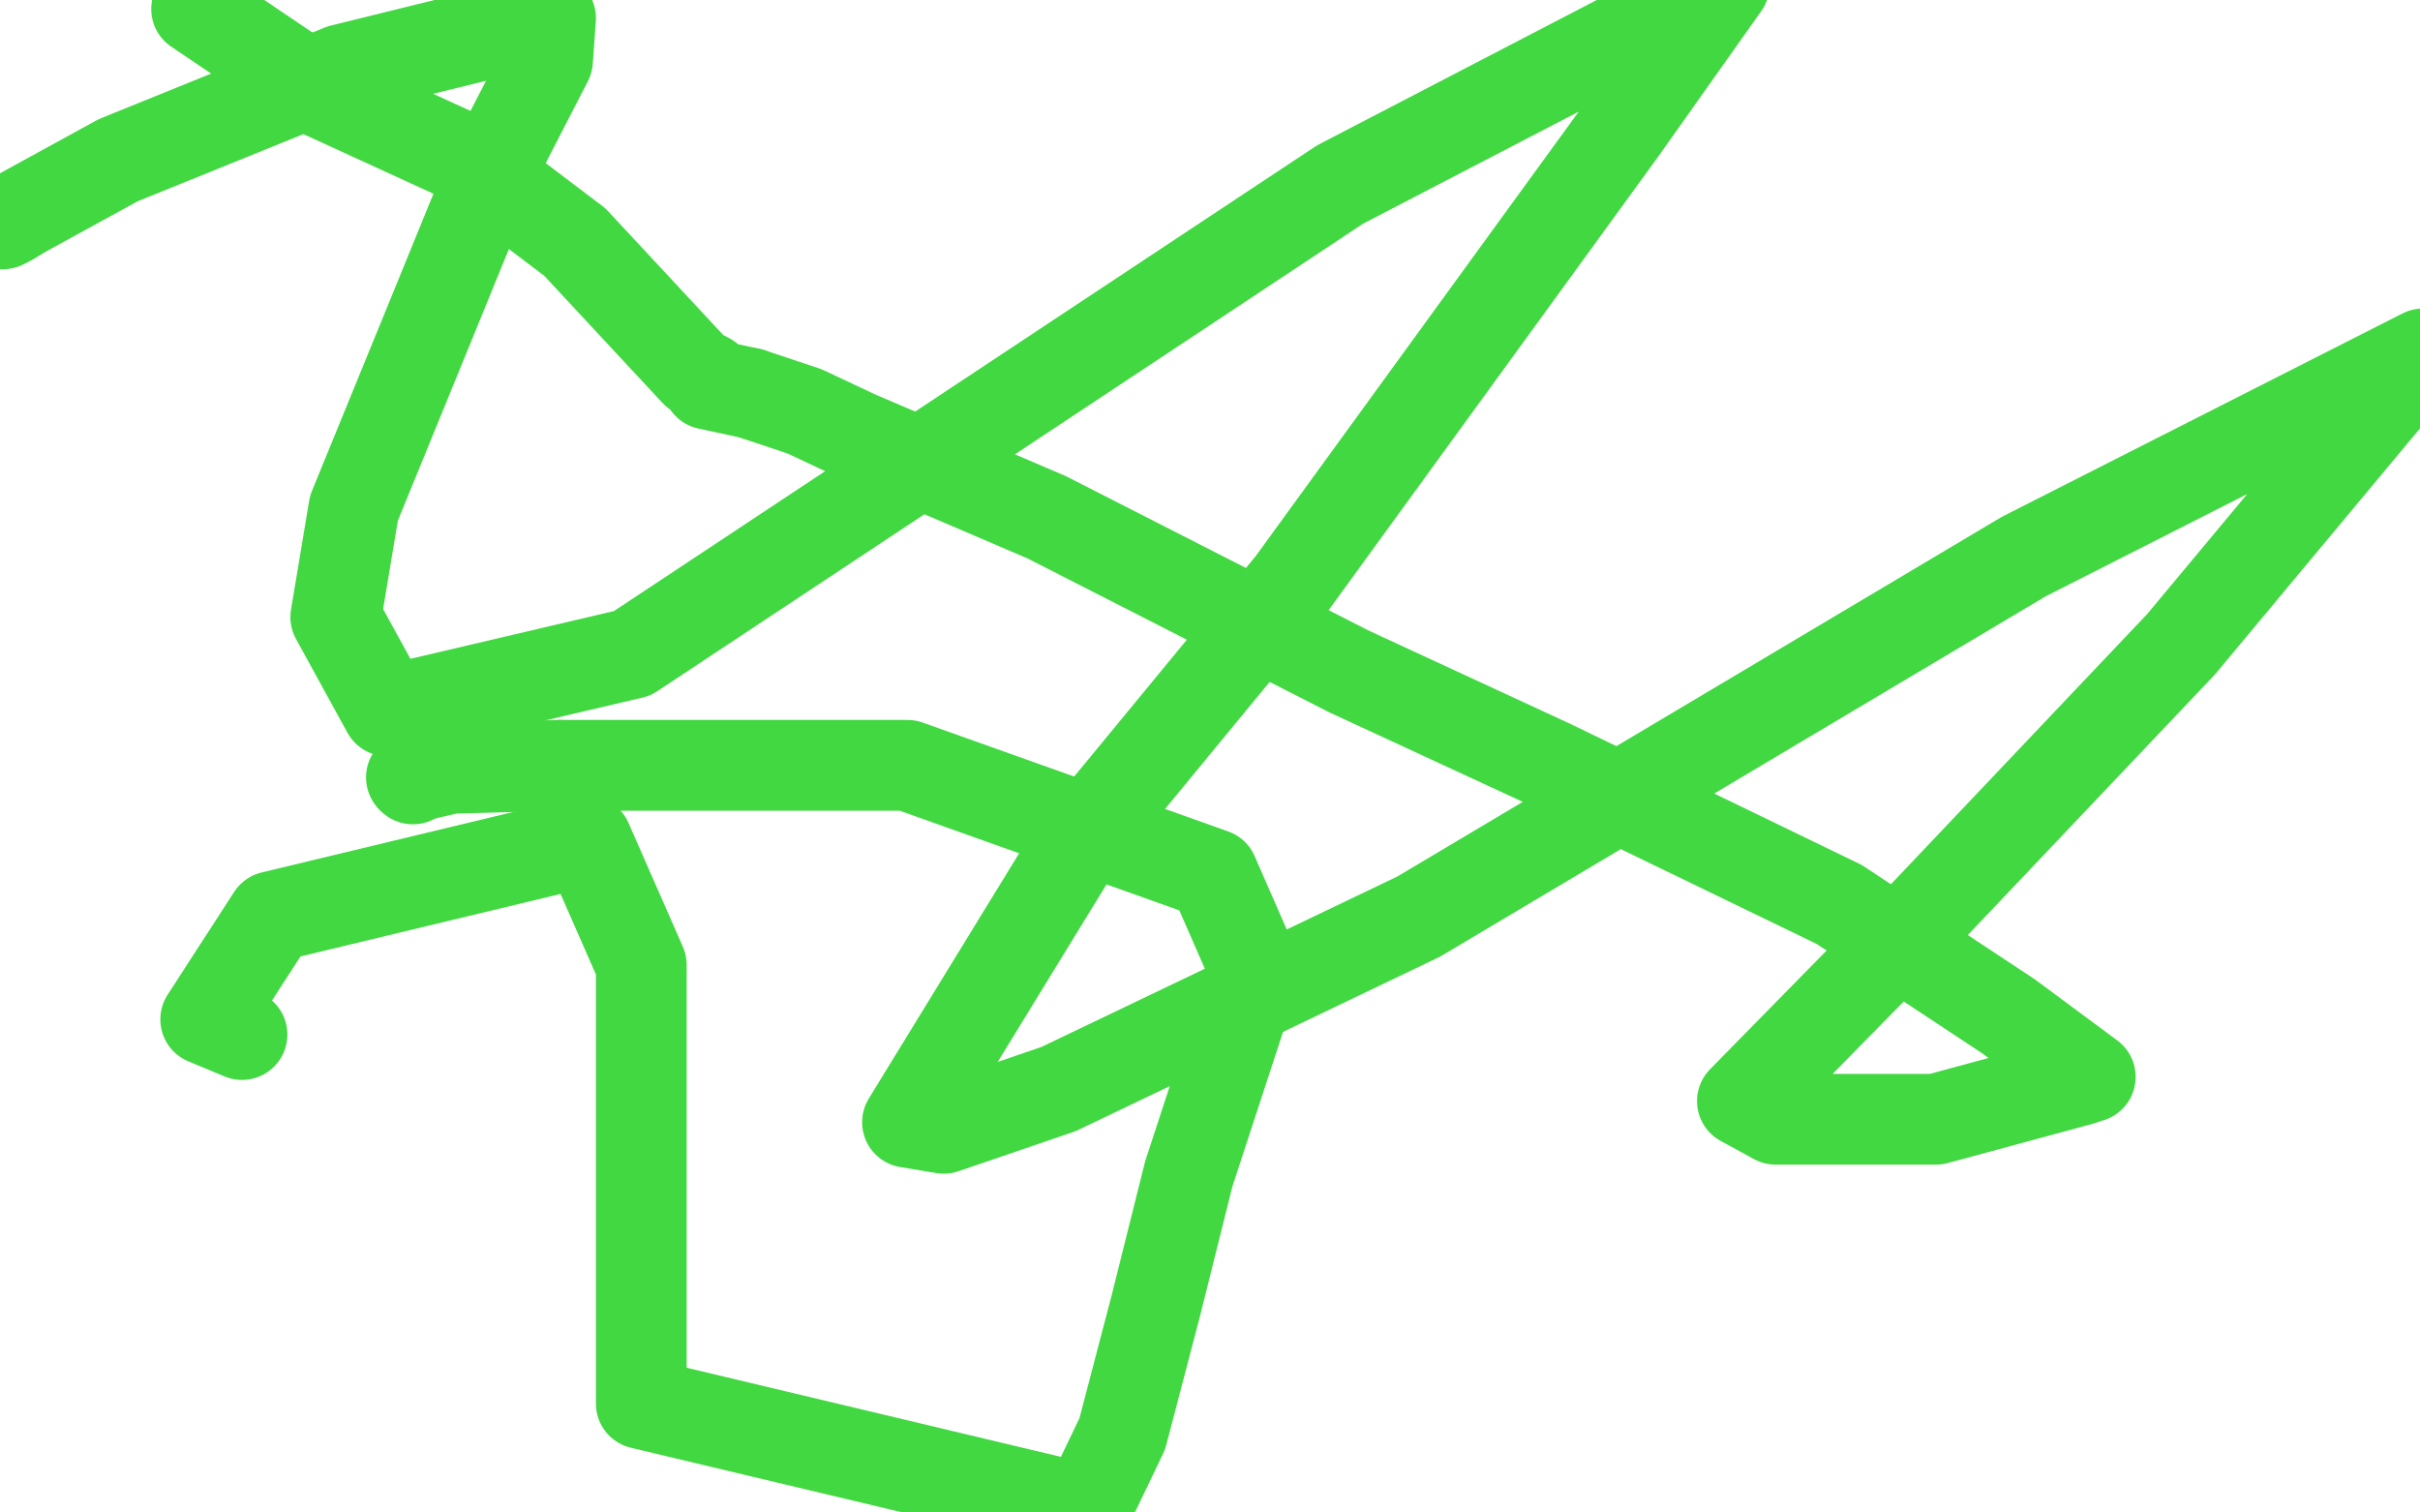
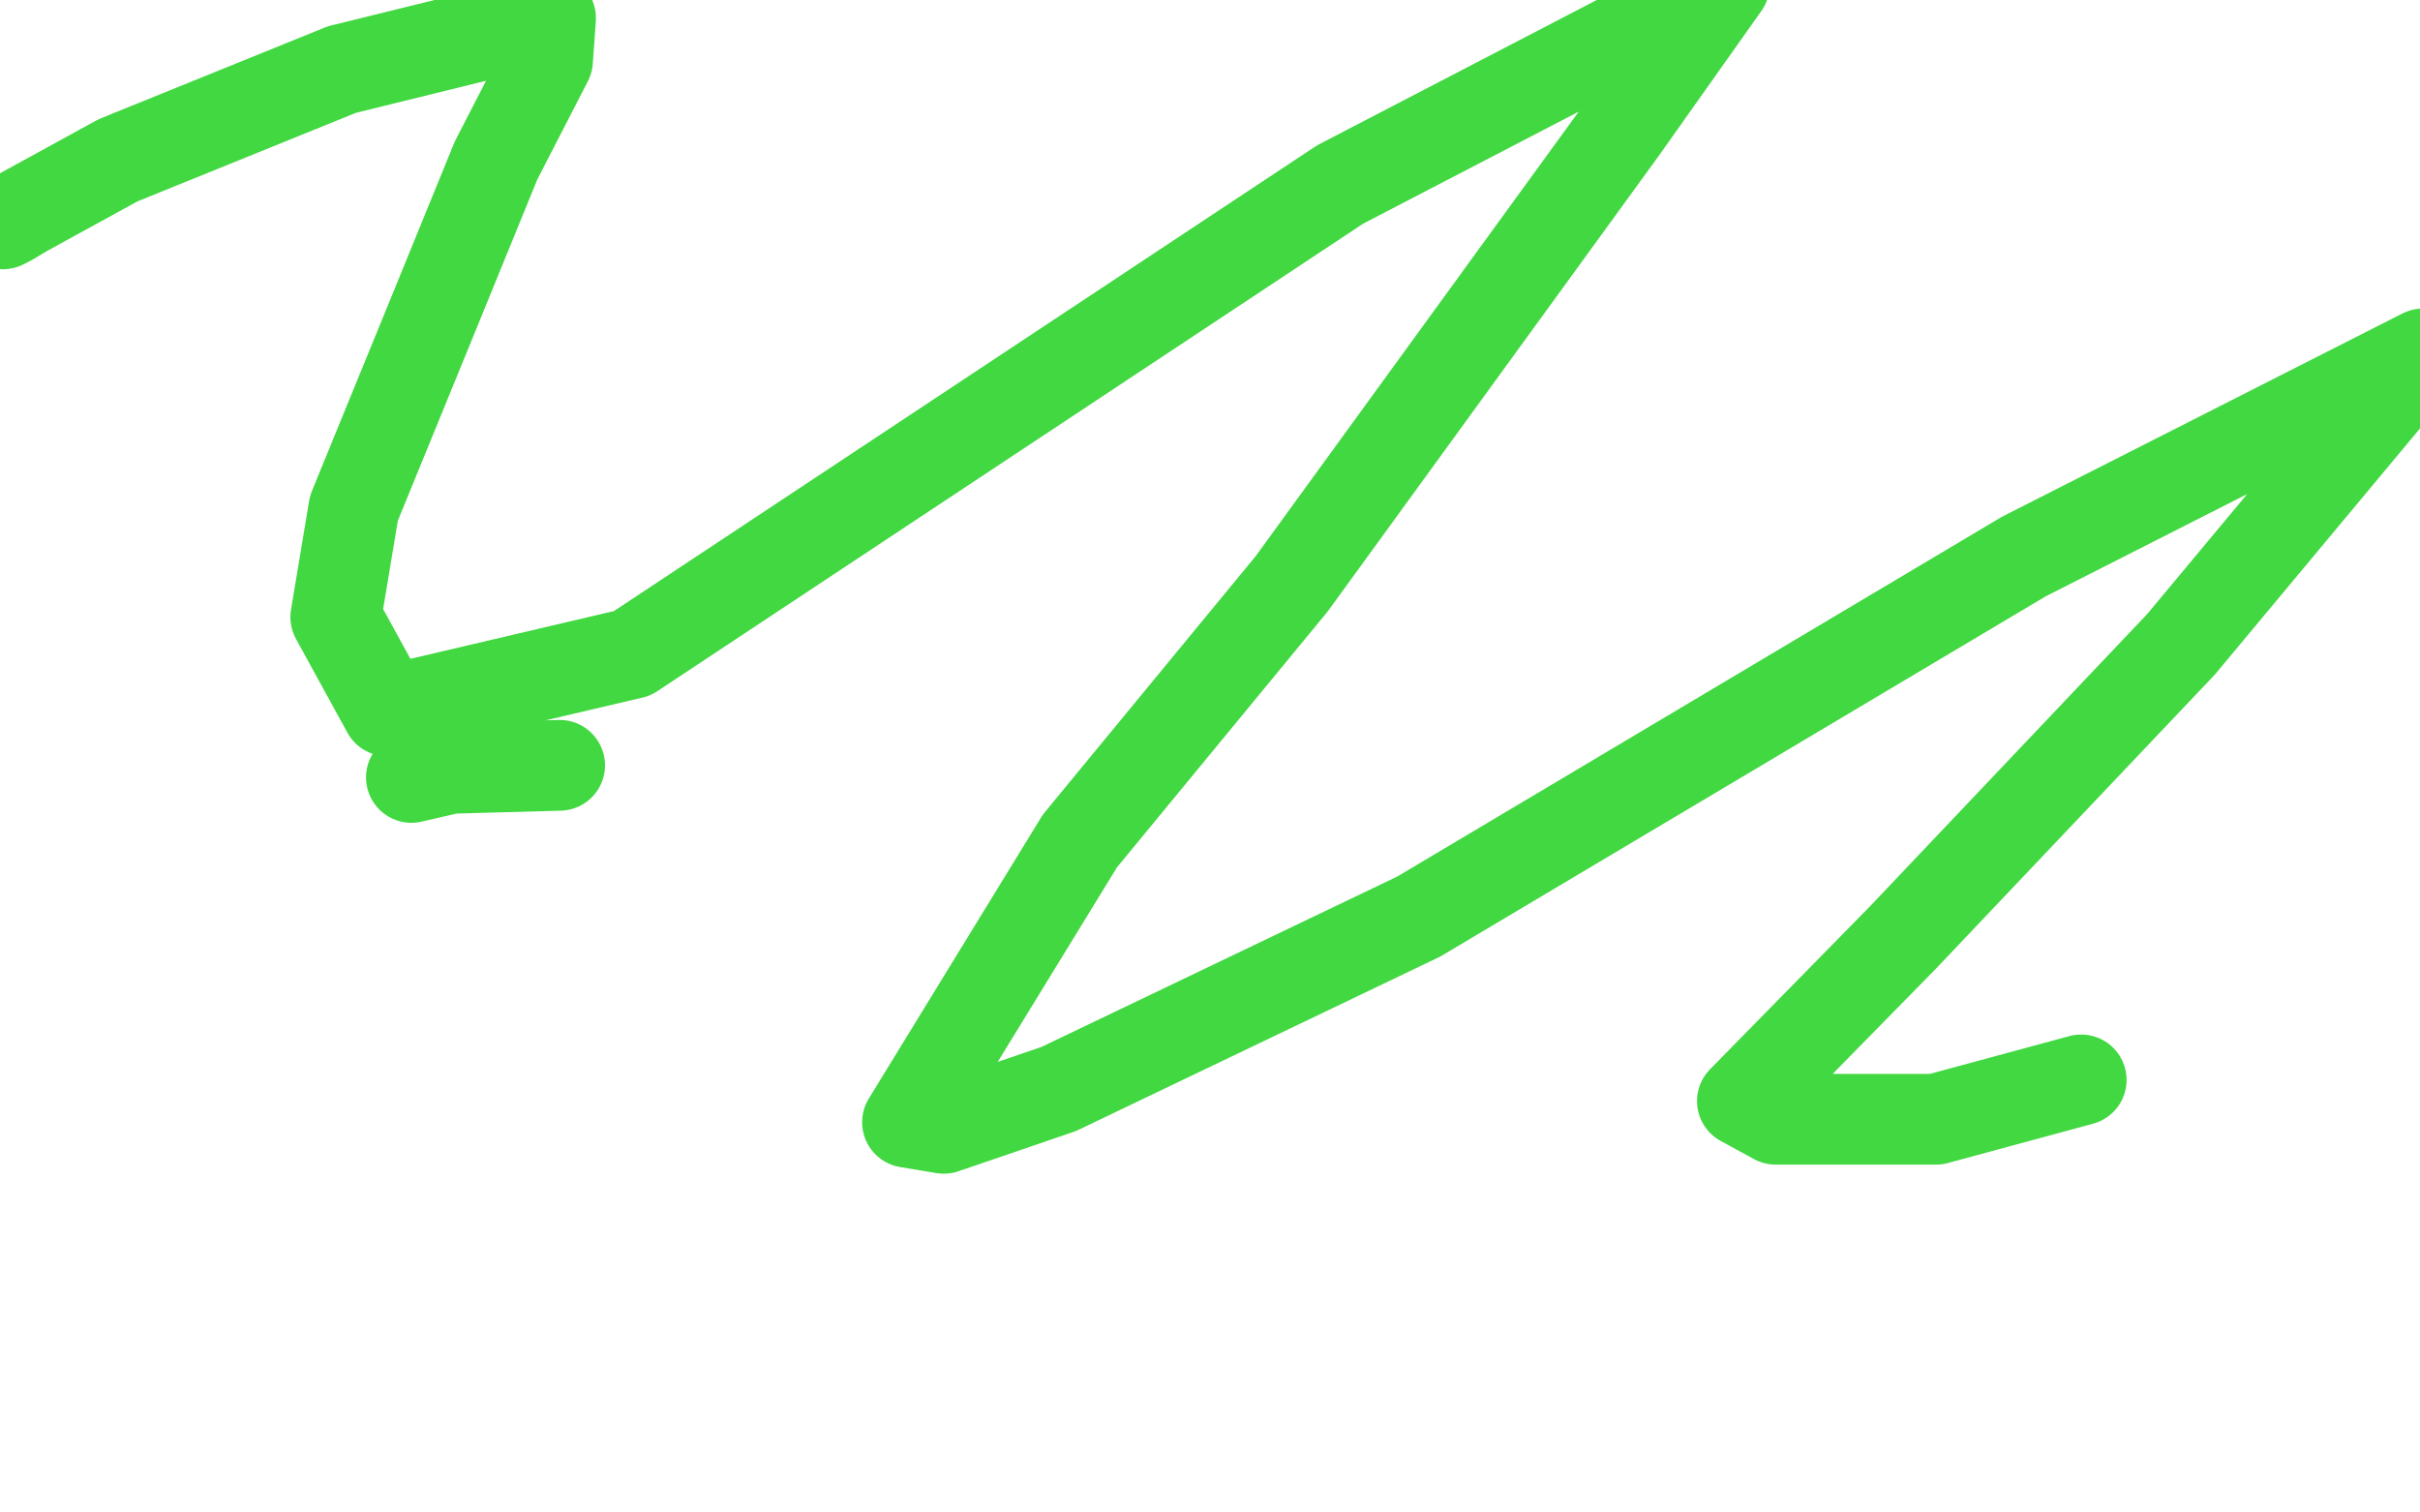
<svg xmlns="http://www.w3.org/2000/svg" width="800" height="500" version="1.1" style="stroke-antialiasing: false">
  <desc>This SVG has been created on https://colorillo.com/</desc>
  <rect x="0" y="0" width="800" height="500" style="fill: rgb(255,255,255); stroke-width:0" />
  <polyline points="1,74 3,73 3,73 8,70 8,70 39,53 39,53 113,23 182,6 181,20 164,53 144,102 117,168 111,204 128,235 209,216 443,61 570,-5 536,43 427,193 357,278 300,371 312,373 350,360 469,303 669,184 801,117 721,213 629,310 576,364 587,370 640,370 688,357" style="fill: none; stroke: #41d841; stroke-width: 30; stroke-linejoin: round; stroke-linecap: round; stroke-antialiasing: false; stroke-antialias: 0; opacity: 1.0" />
-   <polyline points="689,356 690,356 690,356 691,356 691,356 664,336 664,336 608,299 513,253 446,222 346,171 283,144 266,136 248,130" style="fill: none; stroke: #41d841; stroke-width: 30; stroke-linejoin: round; stroke-linecap: round; stroke-antialiasing: false; stroke-antialias: 0; opacity: 1.0" />
-   <polyline points="248,130 234,127 234,125 232,124 230,123 190,80 153,52 105,30 65,3" style="fill: none; stroke: #41d841; stroke-width: 30; stroke-linejoin: round; stroke-linecap: round; stroke-antialiasing: false; stroke-antialias: 0; opacity: 1.0" />
-   <polyline points="80,342 68,337 68,337 90,303 90,303 194,278 194,278 212,319 212,319 212,464 359,499 371,474 382,432 393,388 412,330 415,321" style="fill: none; stroke: #41d841; stroke-width: 30; stroke-linejoin: round; stroke-linecap: round; stroke-antialiasing: false; stroke-antialias: 0; opacity: 1.0" />
  <polyline points="185,253 149,254 136,257" style="fill: none; stroke: #41d841; stroke-width: 30; stroke-linejoin: round; stroke-linecap: round; stroke-antialiasing: false; stroke-antialias: 0; opacity: 1.0" />
-   <polyline points="415,321 401,289 401,289 300,253 300,253 185,253 185,253" style="fill: none; stroke: #41d841; stroke-width: 30; stroke-linejoin: round; stroke-linecap: round; stroke-antialiasing: false; stroke-antialias: 0; opacity: 1.0" />
-   <circle cx="136.5" cy="257.5" r="15" style="fill: #41d841; stroke-antialiasing: false; stroke-antialias: 0; opacity: 1.0" />
</svg>